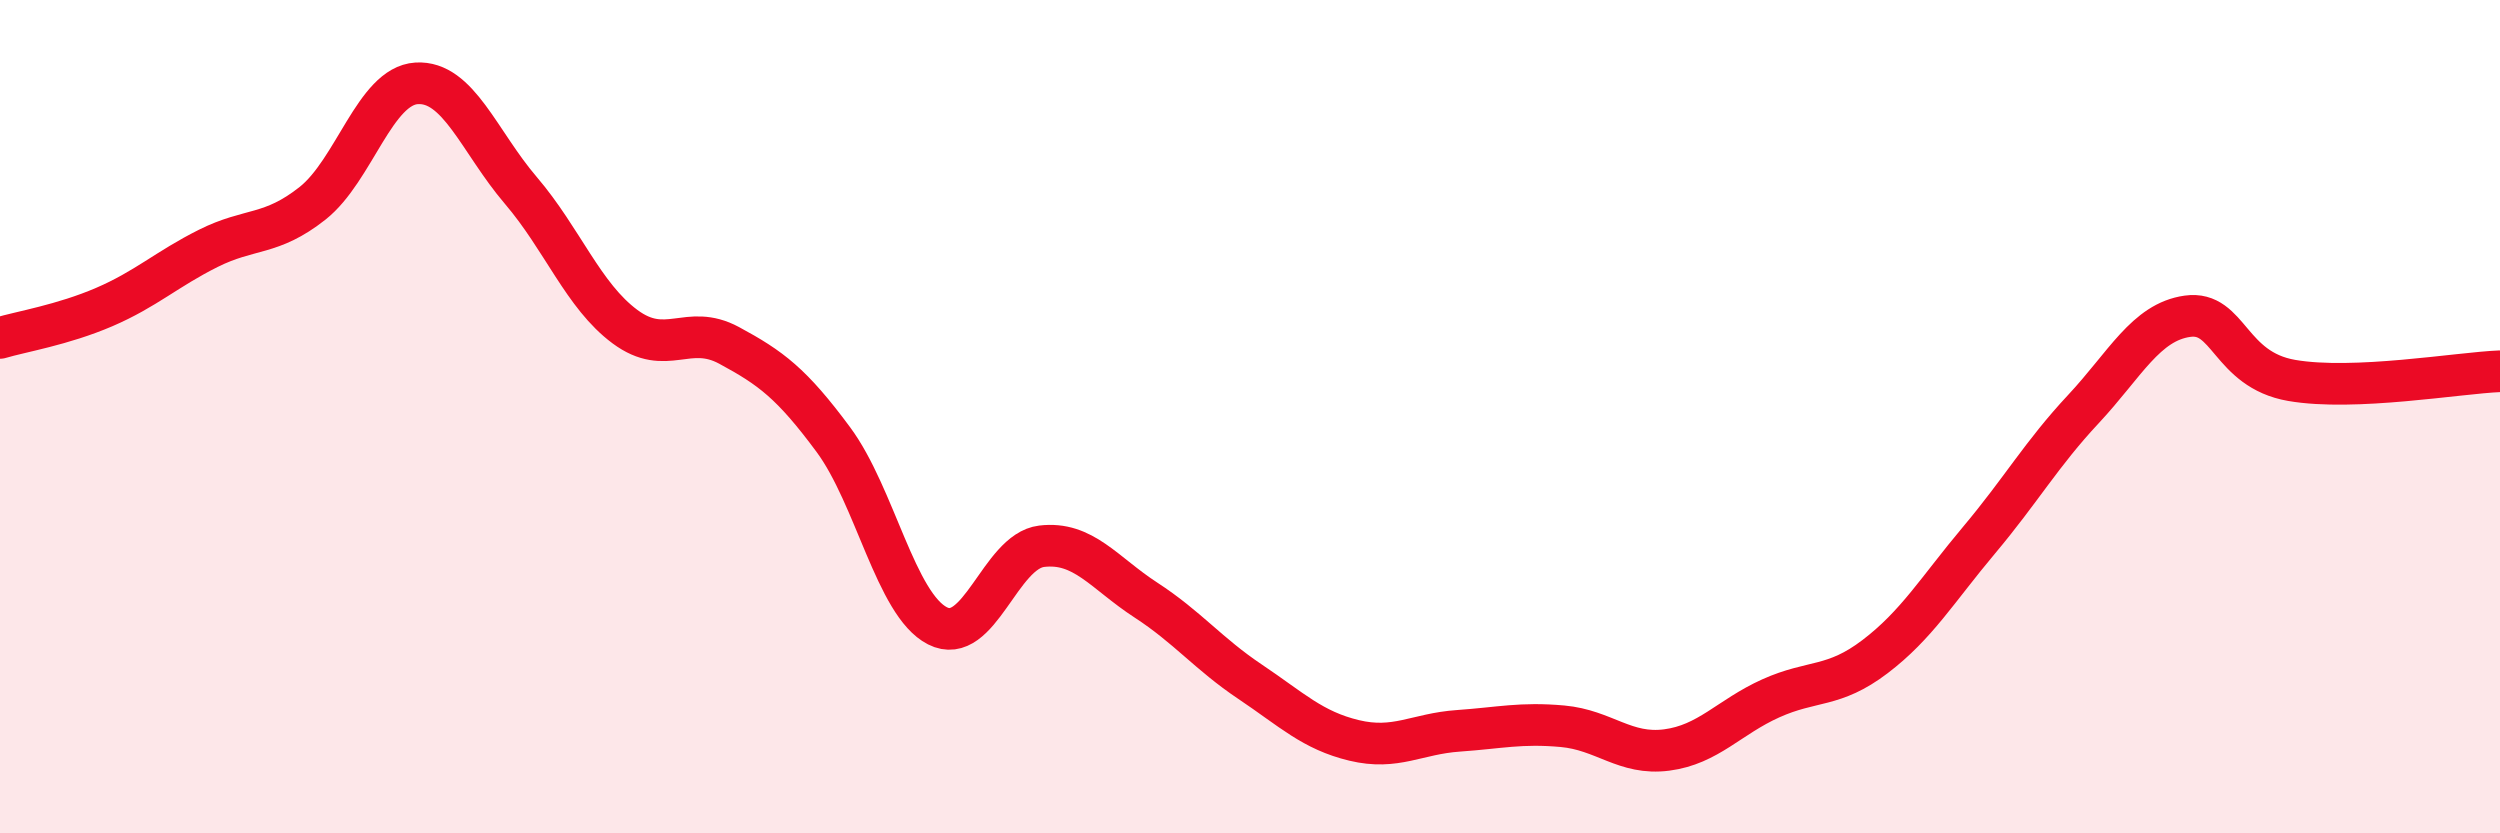
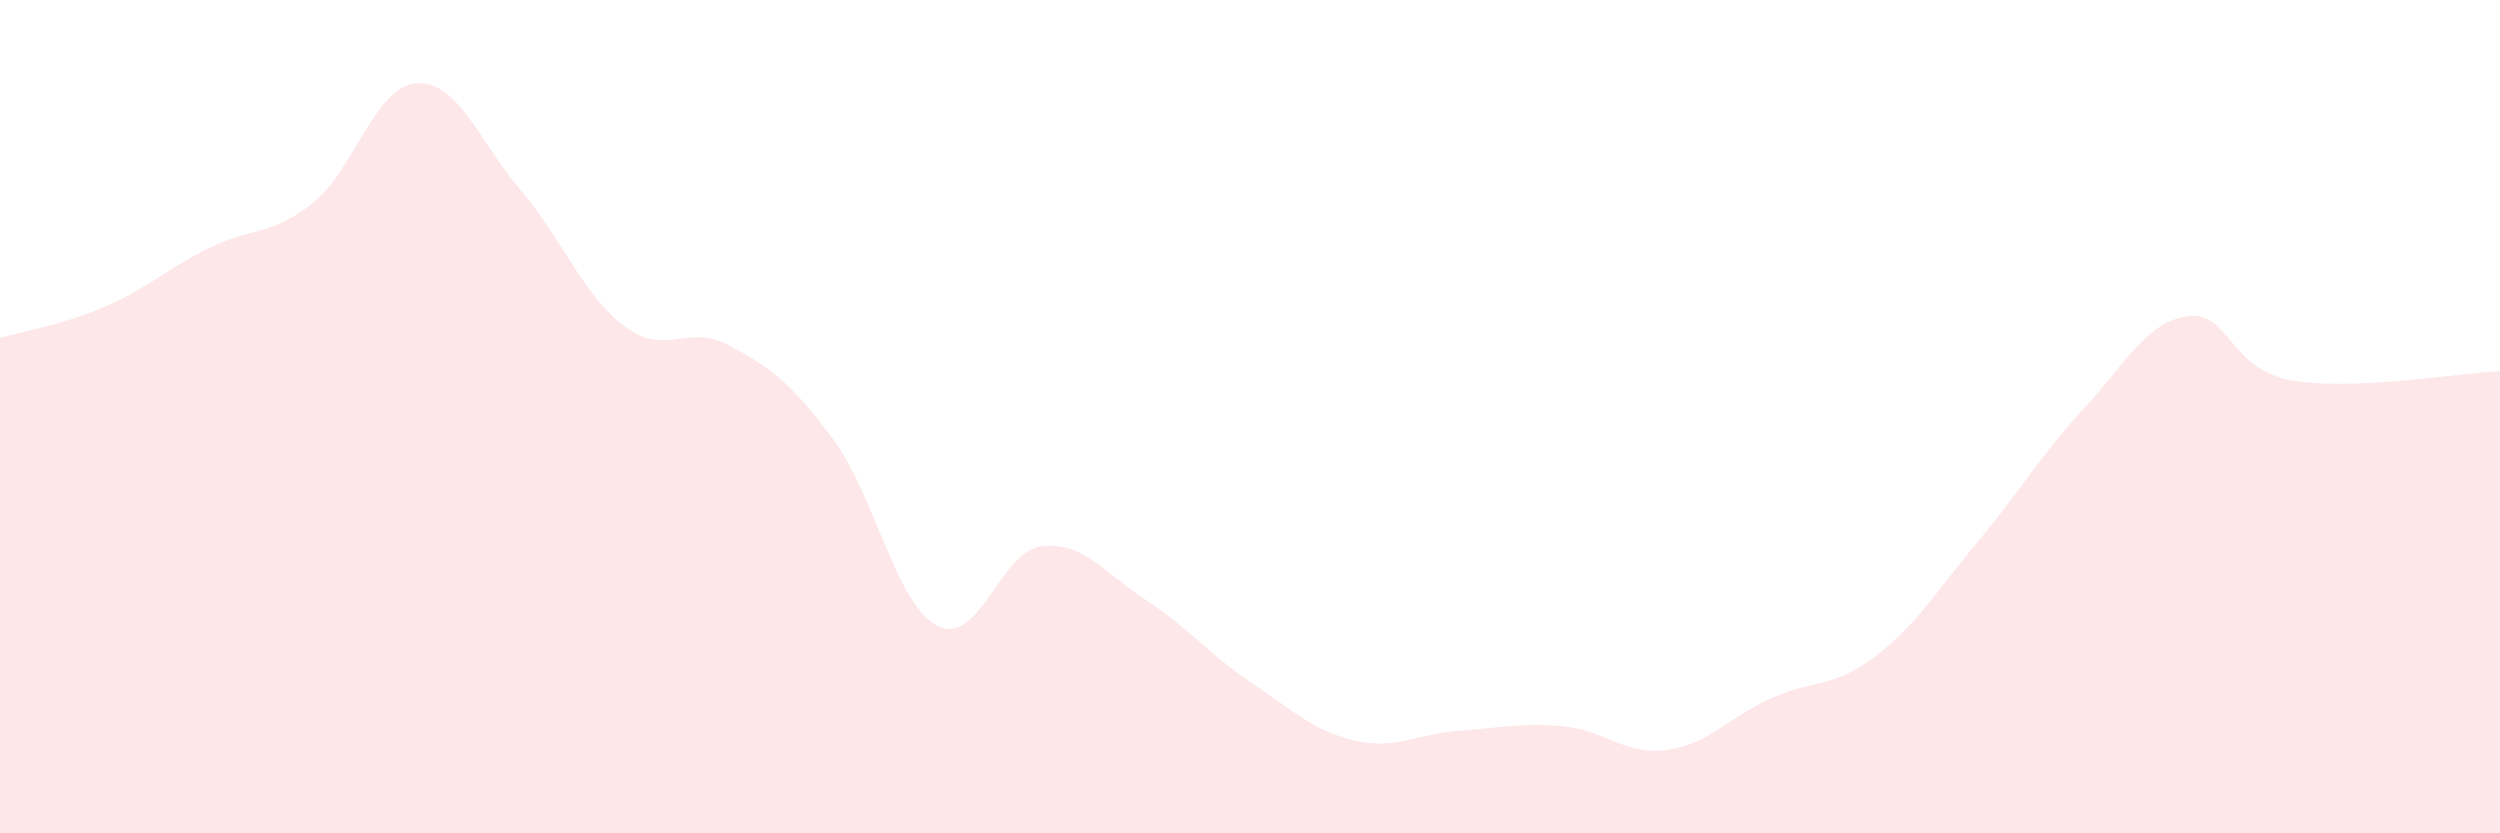
<svg xmlns="http://www.w3.org/2000/svg" width="60" height="20" viewBox="0 0 60 20">
  <path d="M 0,8.11 C 0.5,7.96 1.5,7.8 2.5,7.37 C 3.5,6.94 4,6.46 5,5.96 C 6,5.46 6.5,5.67 7.5,4.88 C 8.5,4.09 9,2.06 10,2 C 11,1.94 11.5,3.4 12.5,4.57 C 13.5,5.74 14,7.1 15,7.84 C 16,8.58 16.5,7.75 17.5,8.29 C 18.5,8.83 19,9.2 20,10.55 C 21,11.9 21.5,14.51 22.5,15.02 C 23.5,15.53 24,13.23 25,13.11 C 26,12.99 26.5,13.75 27.5,14.4 C 28.5,15.05 29,15.69 30,16.36 C 31,17.03 31.5,17.53 32.5,17.77 C 33.5,18.01 34,17.61 35,17.54 C 36,17.47 36.5,17.34 37.5,17.43 C 38.5,17.52 39,18.13 40,18 C 41,17.87 41.5,17.21 42.5,16.76 C 43.5,16.31 44,16.52 45,15.76 C 46,15 46.5,14.15 47.5,12.96 C 48.5,11.77 49,10.89 50,9.82 C 51,8.75 51.5,7.73 52.5,7.59 C 53.5,7.45 53.5,8.87 55,9.13 C 56.5,9.39 59,8.95 60,8.91L60 20L0 20Z" fill="#EB0A25" opacity="0.1" stroke-linecap="round" stroke-linejoin="round" />
-   <path d="M 0,8.11 C 0.5,7.96 1.5,7.8 2.5,7.37 C 3.5,6.94 4,6.46 5,5.96 C 6,5.46 6.5,5.67 7.5,4.88 C 8.5,4.09 9,2.06 10,2 C 11,1.94 11.5,3.4 12.5,4.57 C 13.5,5.74 14,7.1 15,7.84 C 16,8.58 16.5,7.75 17.5,8.29 C 18.5,8.83 19,9.2 20,10.55 C 21,11.9 21.5,14.51 22.5,15.02 C 23.5,15.53 24,13.23 25,13.11 C 26,12.99 26.5,13.75 27.5,14.4 C 28.5,15.05 29,15.69 30,16.36 C 31,17.03 31.5,17.53 32.5,17.77 C 33.5,18.01 34,17.61 35,17.54 C 36,17.47 36.5,17.34 37.5,17.43 C 38.5,17.52 39,18.13 40,18 C 41,17.87 41.5,17.21 42.5,16.76 C 43.5,16.31 44,16.52 45,15.76 C 46,15 46.5,14.15 47.5,12.96 C 48.5,11.77 49,10.89 50,9.82 C 51,8.75 51.5,7.73 52.5,7.59 C 53.5,7.45 53.5,8.87 55,9.13 C 56.5,9.39 59,8.95 60,8.91" stroke="#EB0A25" stroke-width="1" fill="none" stroke-linecap="round" stroke-linejoin="round" />
</svg>